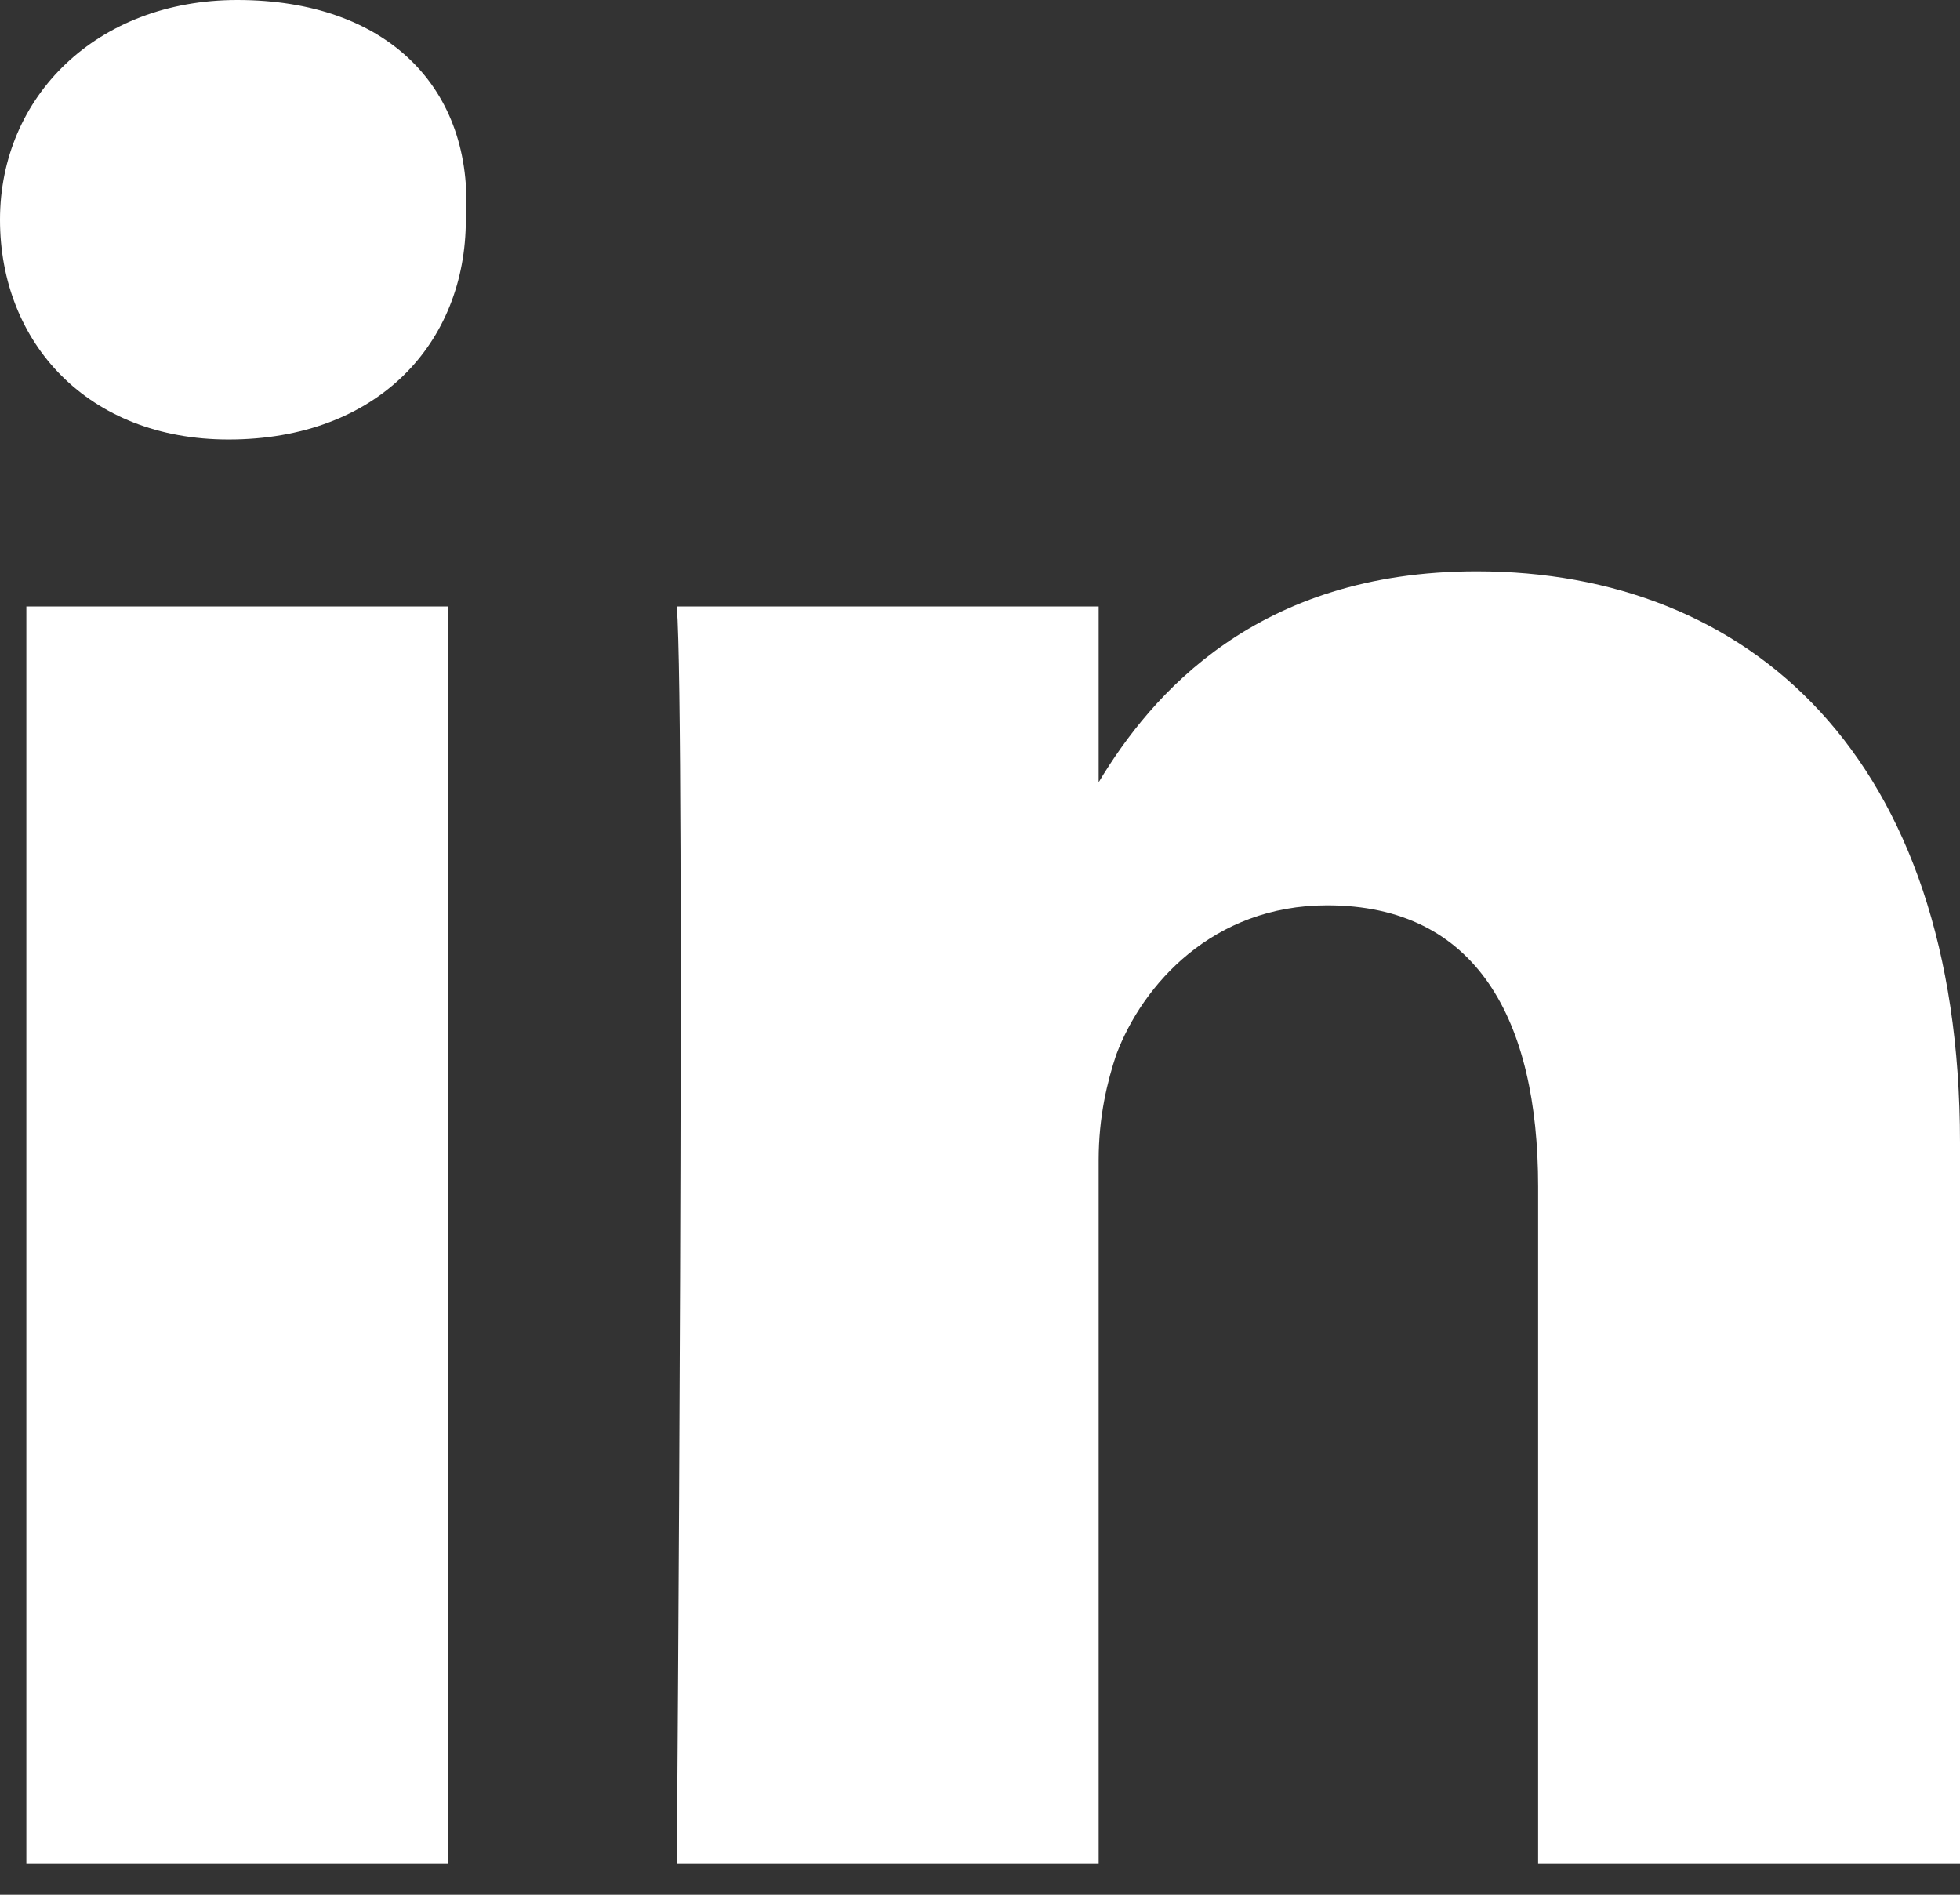
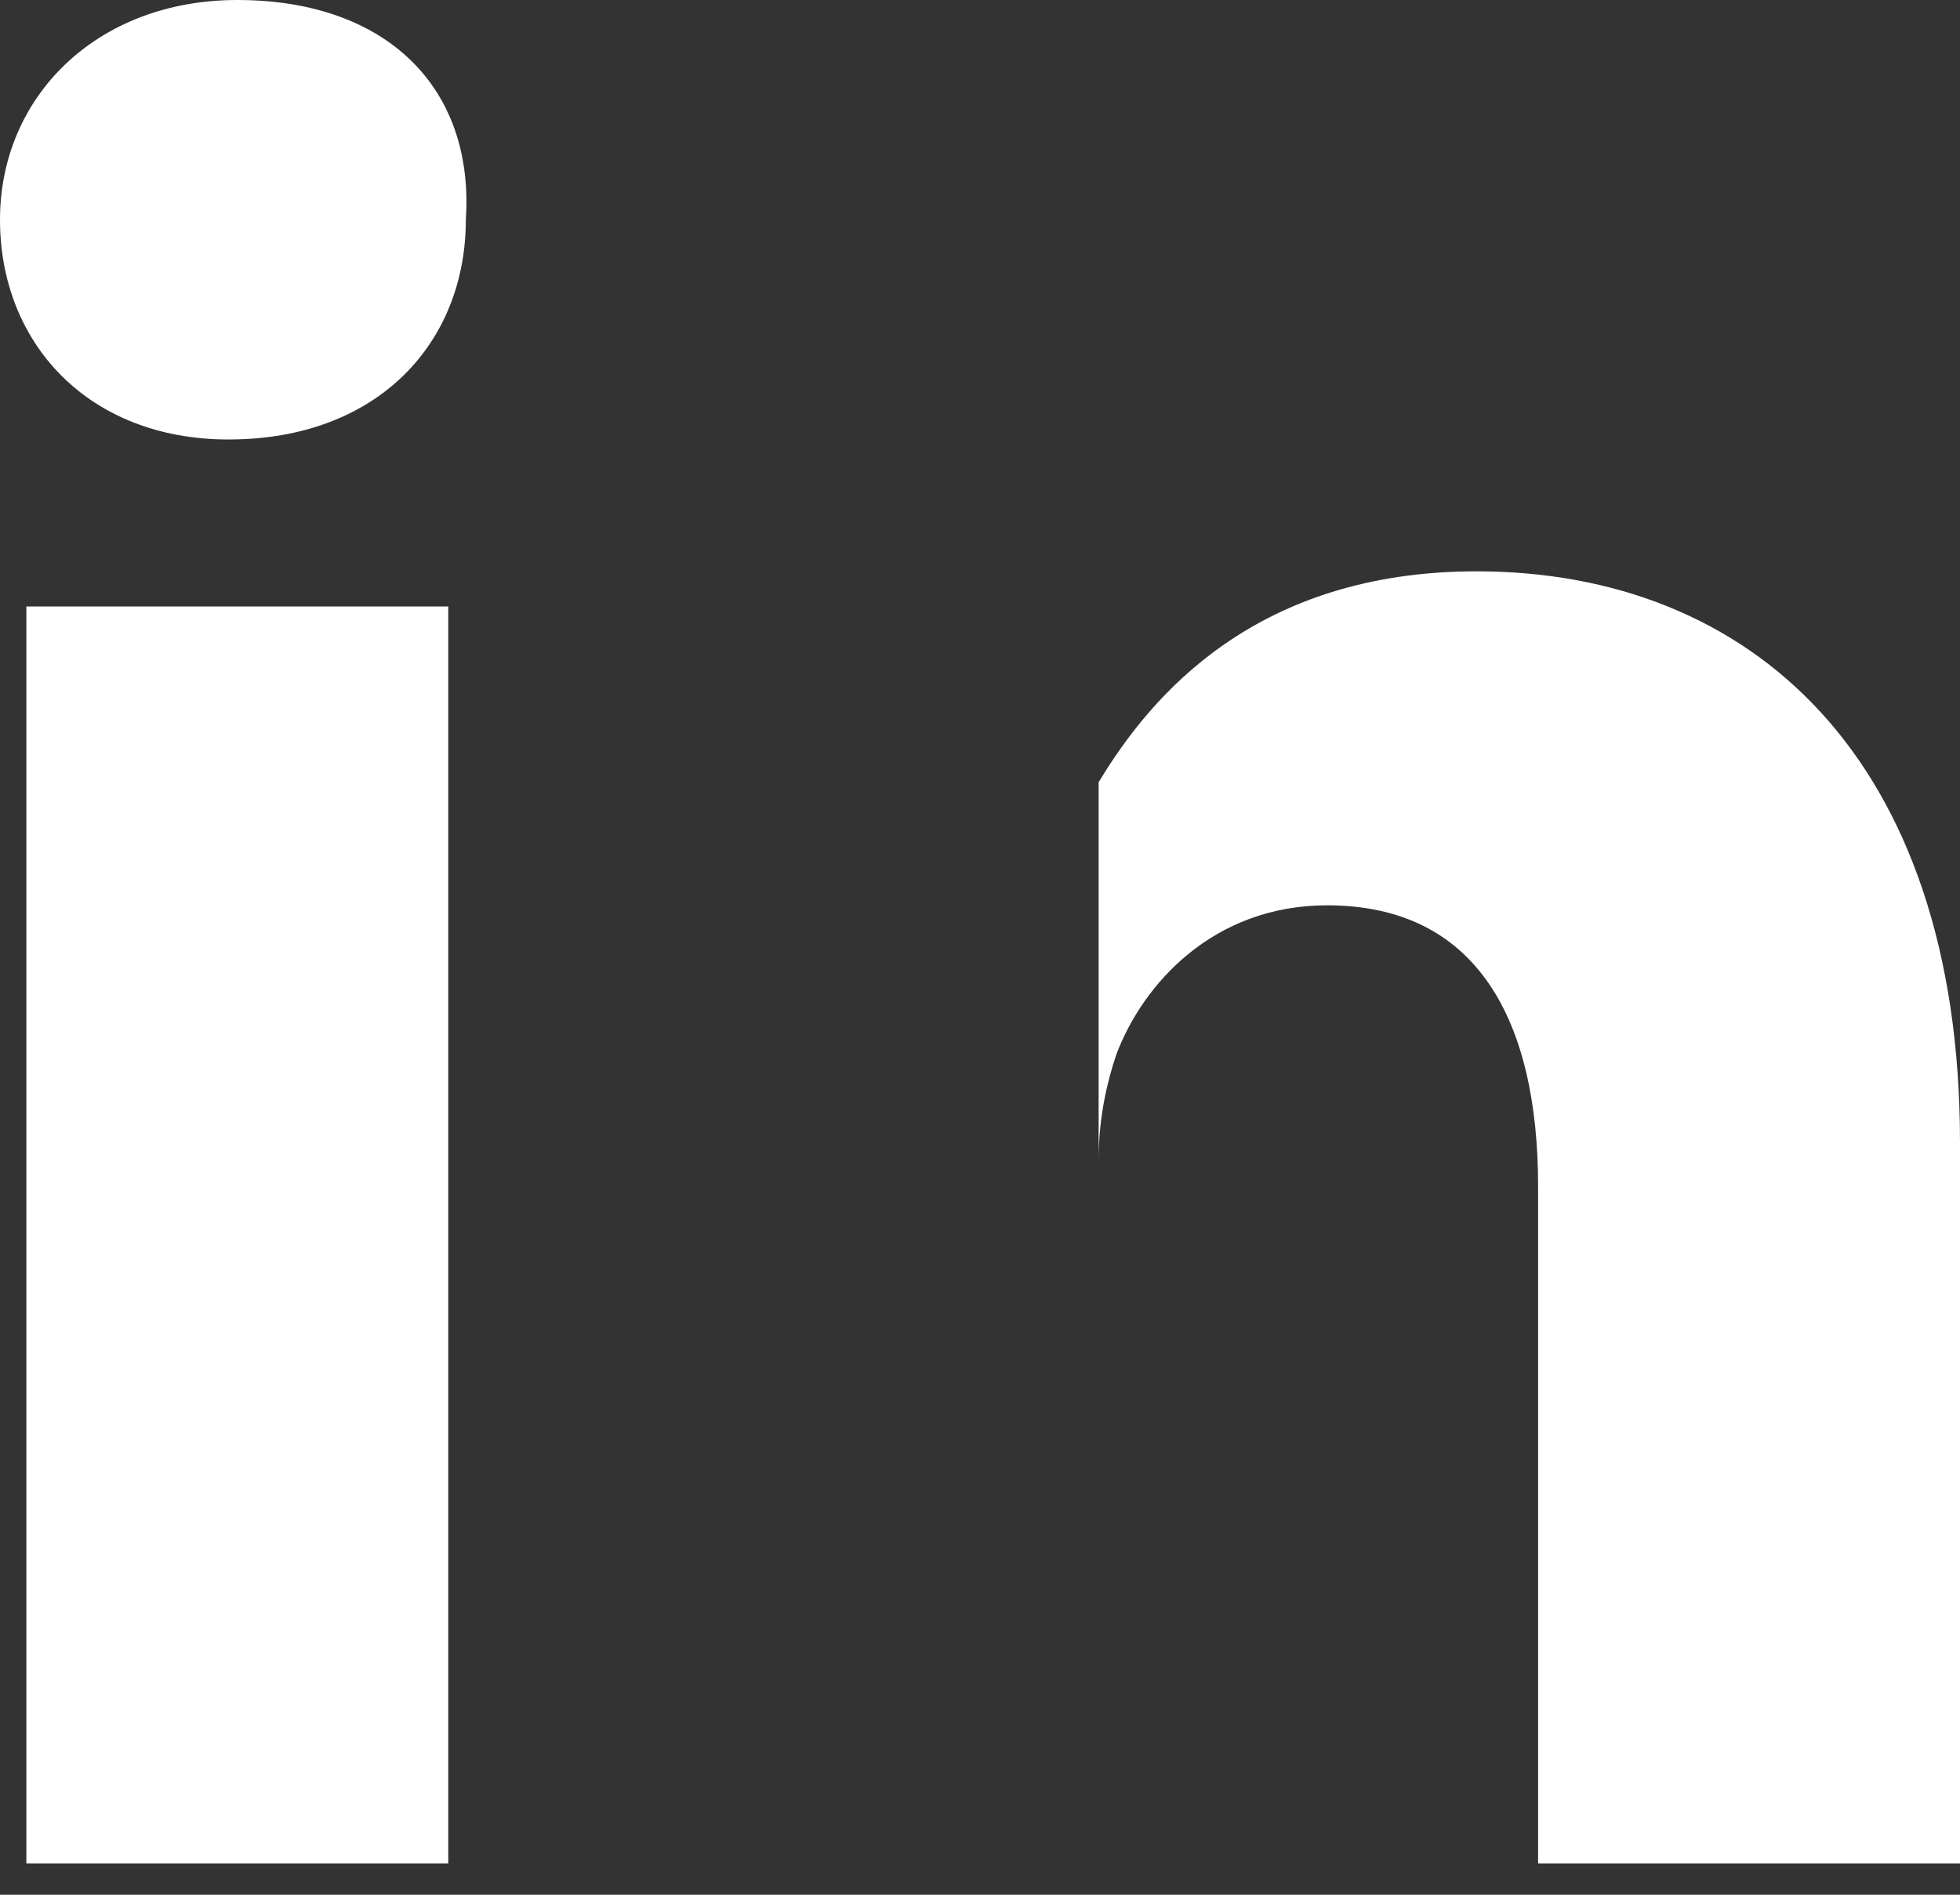
<svg xmlns="http://www.w3.org/2000/svg" width="60" height="58" viewBox="0 0 60 58" fill="none">
  <rect x="0" y="0" width="60" height="58" fill="#333333" stroke="none" />
-   <path d="M60 34.978V57.04H47.085V36.323C47.085 31.211 45.202 27.713 40.628 27.713C37.13 27.713 34.978 30.134 34.17 32.287C33.901 33.094 33.632 34.17 33.632 35.516V57.04H20.718C20.718 57.04 20.986 22.063 20.718 18.565H33.632V23.946C35.247 21.256 38.475 17.489 45.202 17.489C53.543 17.489 60 23.139 60 34.978ZM7.265 0C2.96 0 0 2.96 0 6.726C0 10.493 2.691 13.453 6.996 13.453C11.569 13.453 14.26 10.493 14.26 6.726C14.529 2.691 11.839 0 7.265 0ZM0.807 57.04H13.722V18.565H0.807V57.04Z" fill="white" />
+   <path d="M60 34.978V57.04H47.085V36.323C47.085 31.211 45.202 27.713 40.628 27.713C37.13 27.713 34.978 30.134 34.17 32.287C33.901 33.094 33.632 34.17 33.632 35.516V57.04H20.718H33.632V23.946C35.247 21.256 38.475 17.489 45.202 17.489C53.543 17.489 60 23.139 60 34.978ZM7.265 0C2.96 0 0 2.96 0 6.726C0 10.493 2.691 13.453 6.996 13.453C11.569 13.453 14.26 10.493 14.26 6.726C14.529 2.691 11.839 0 7.265 0ZM0.807 57.04H13.722V18.565H0.807V57.04Z" fill="white" />
</svg>